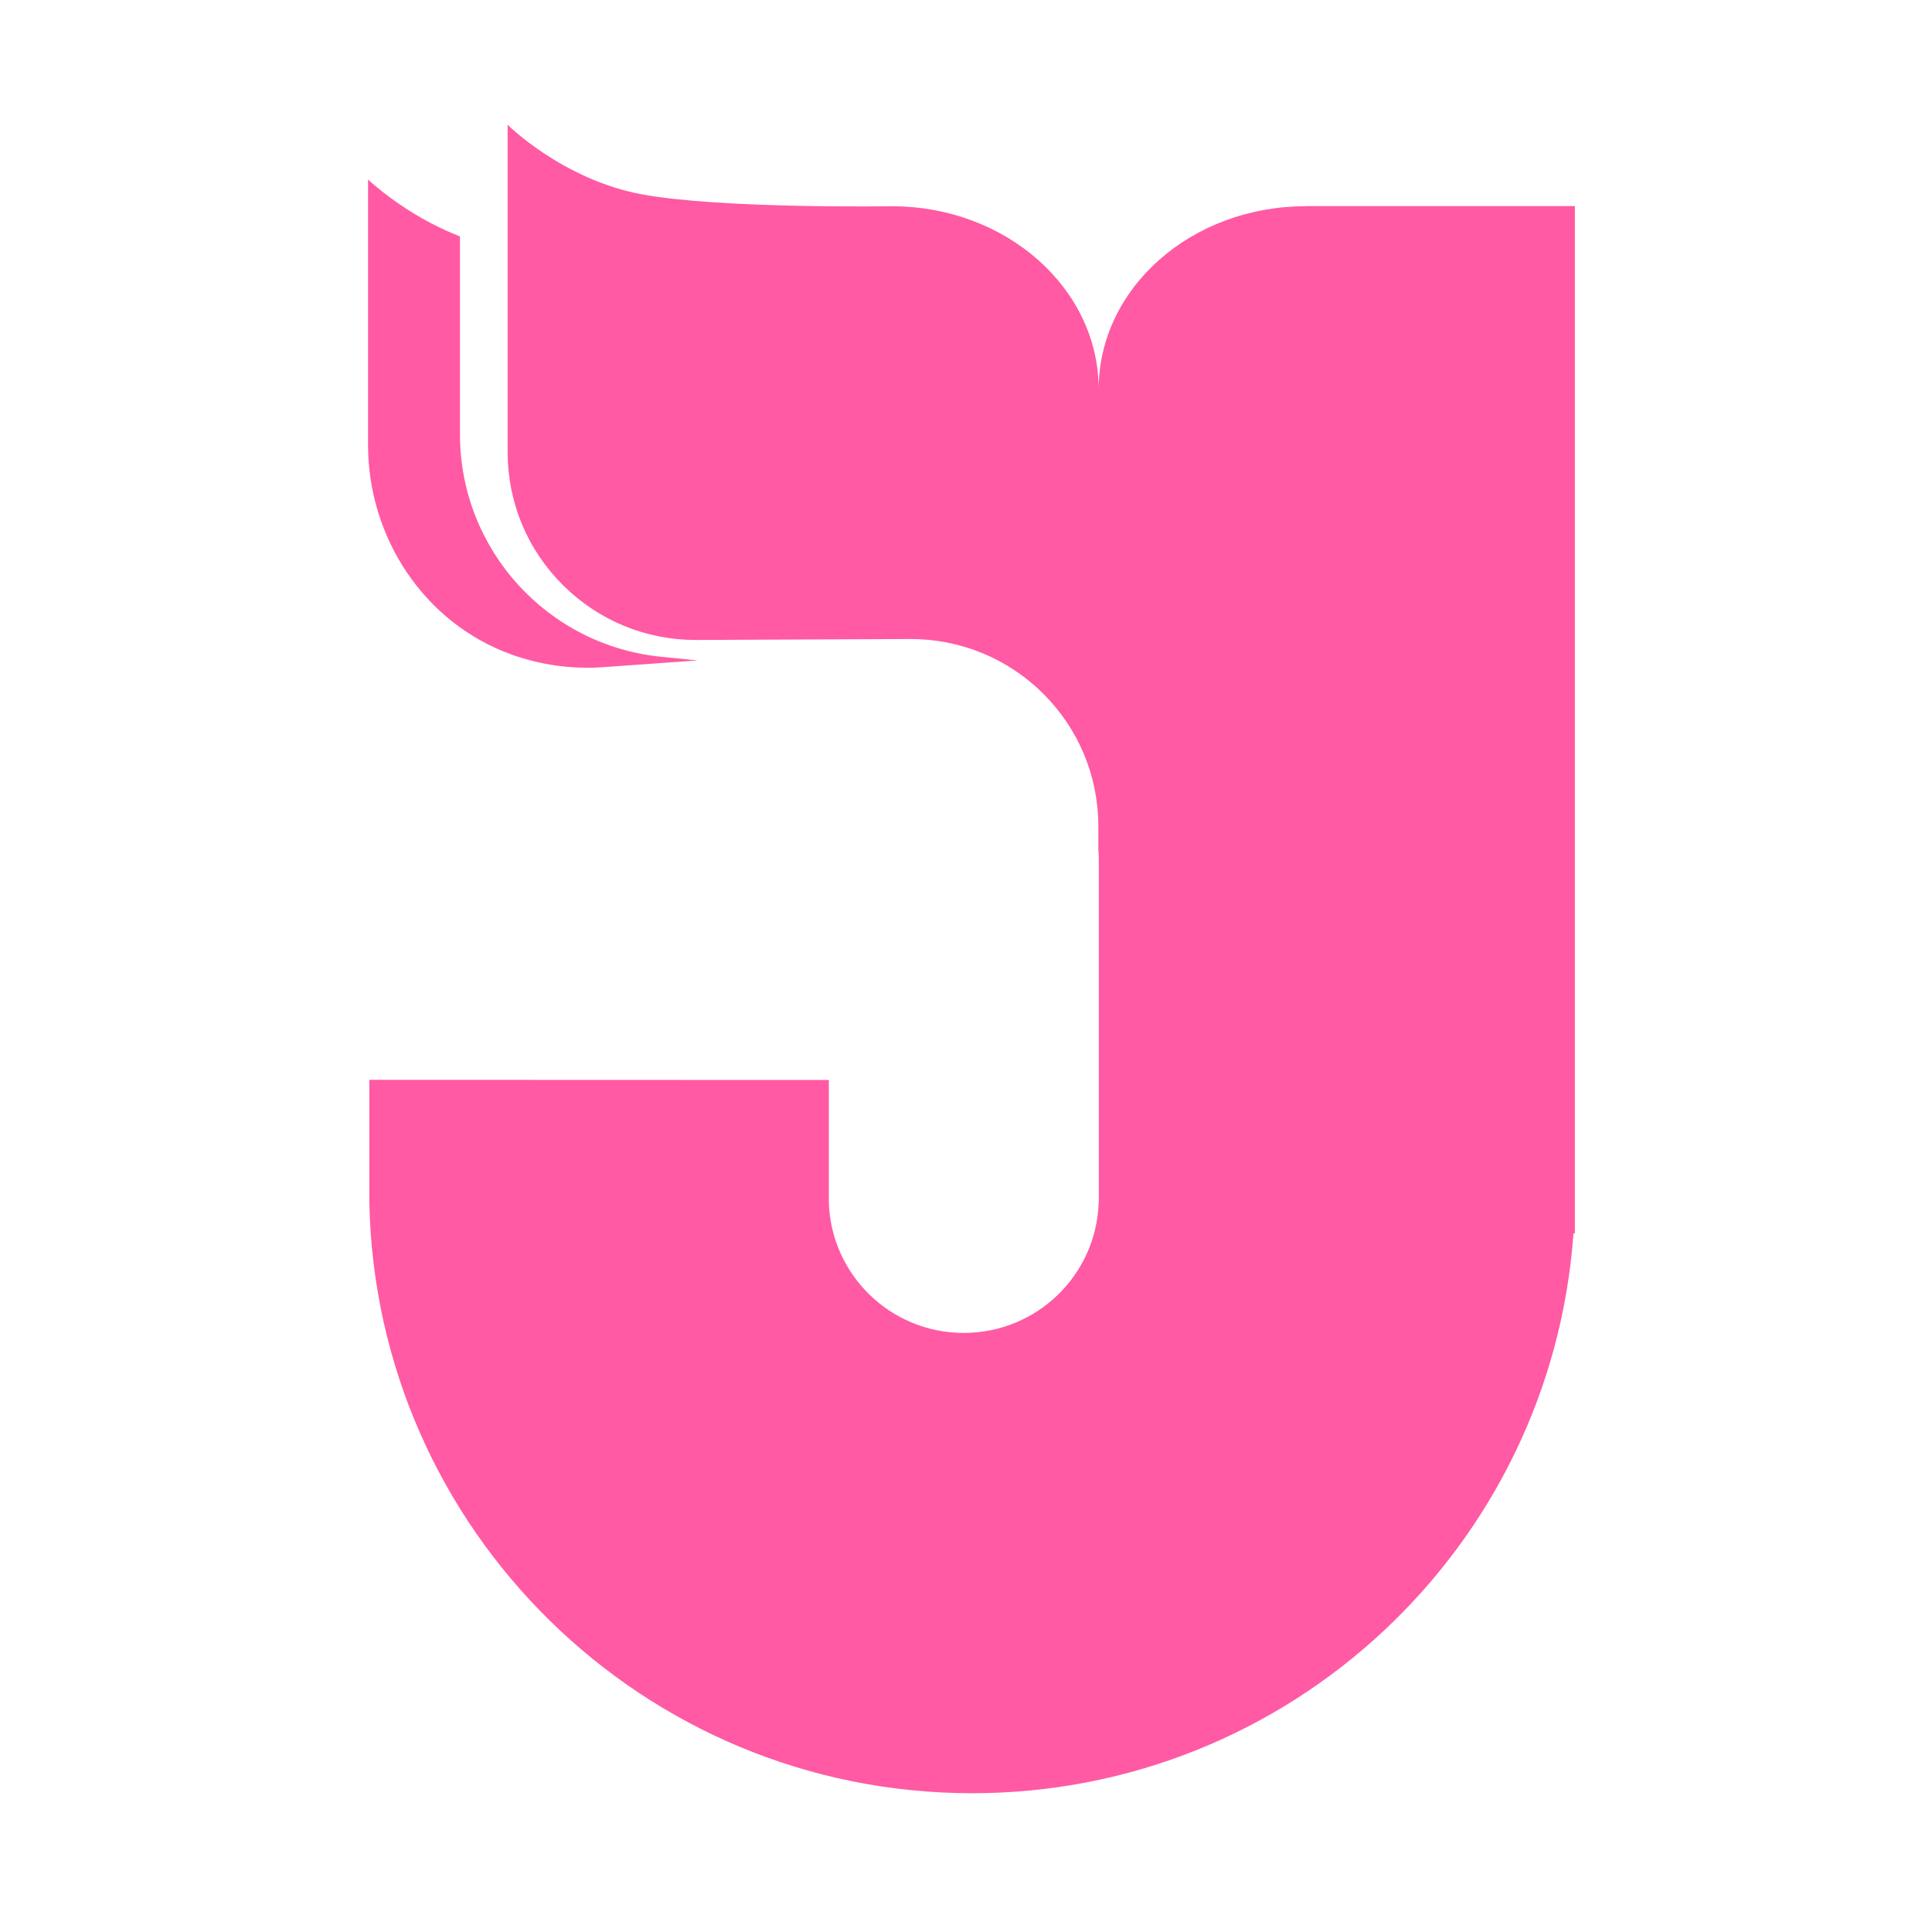
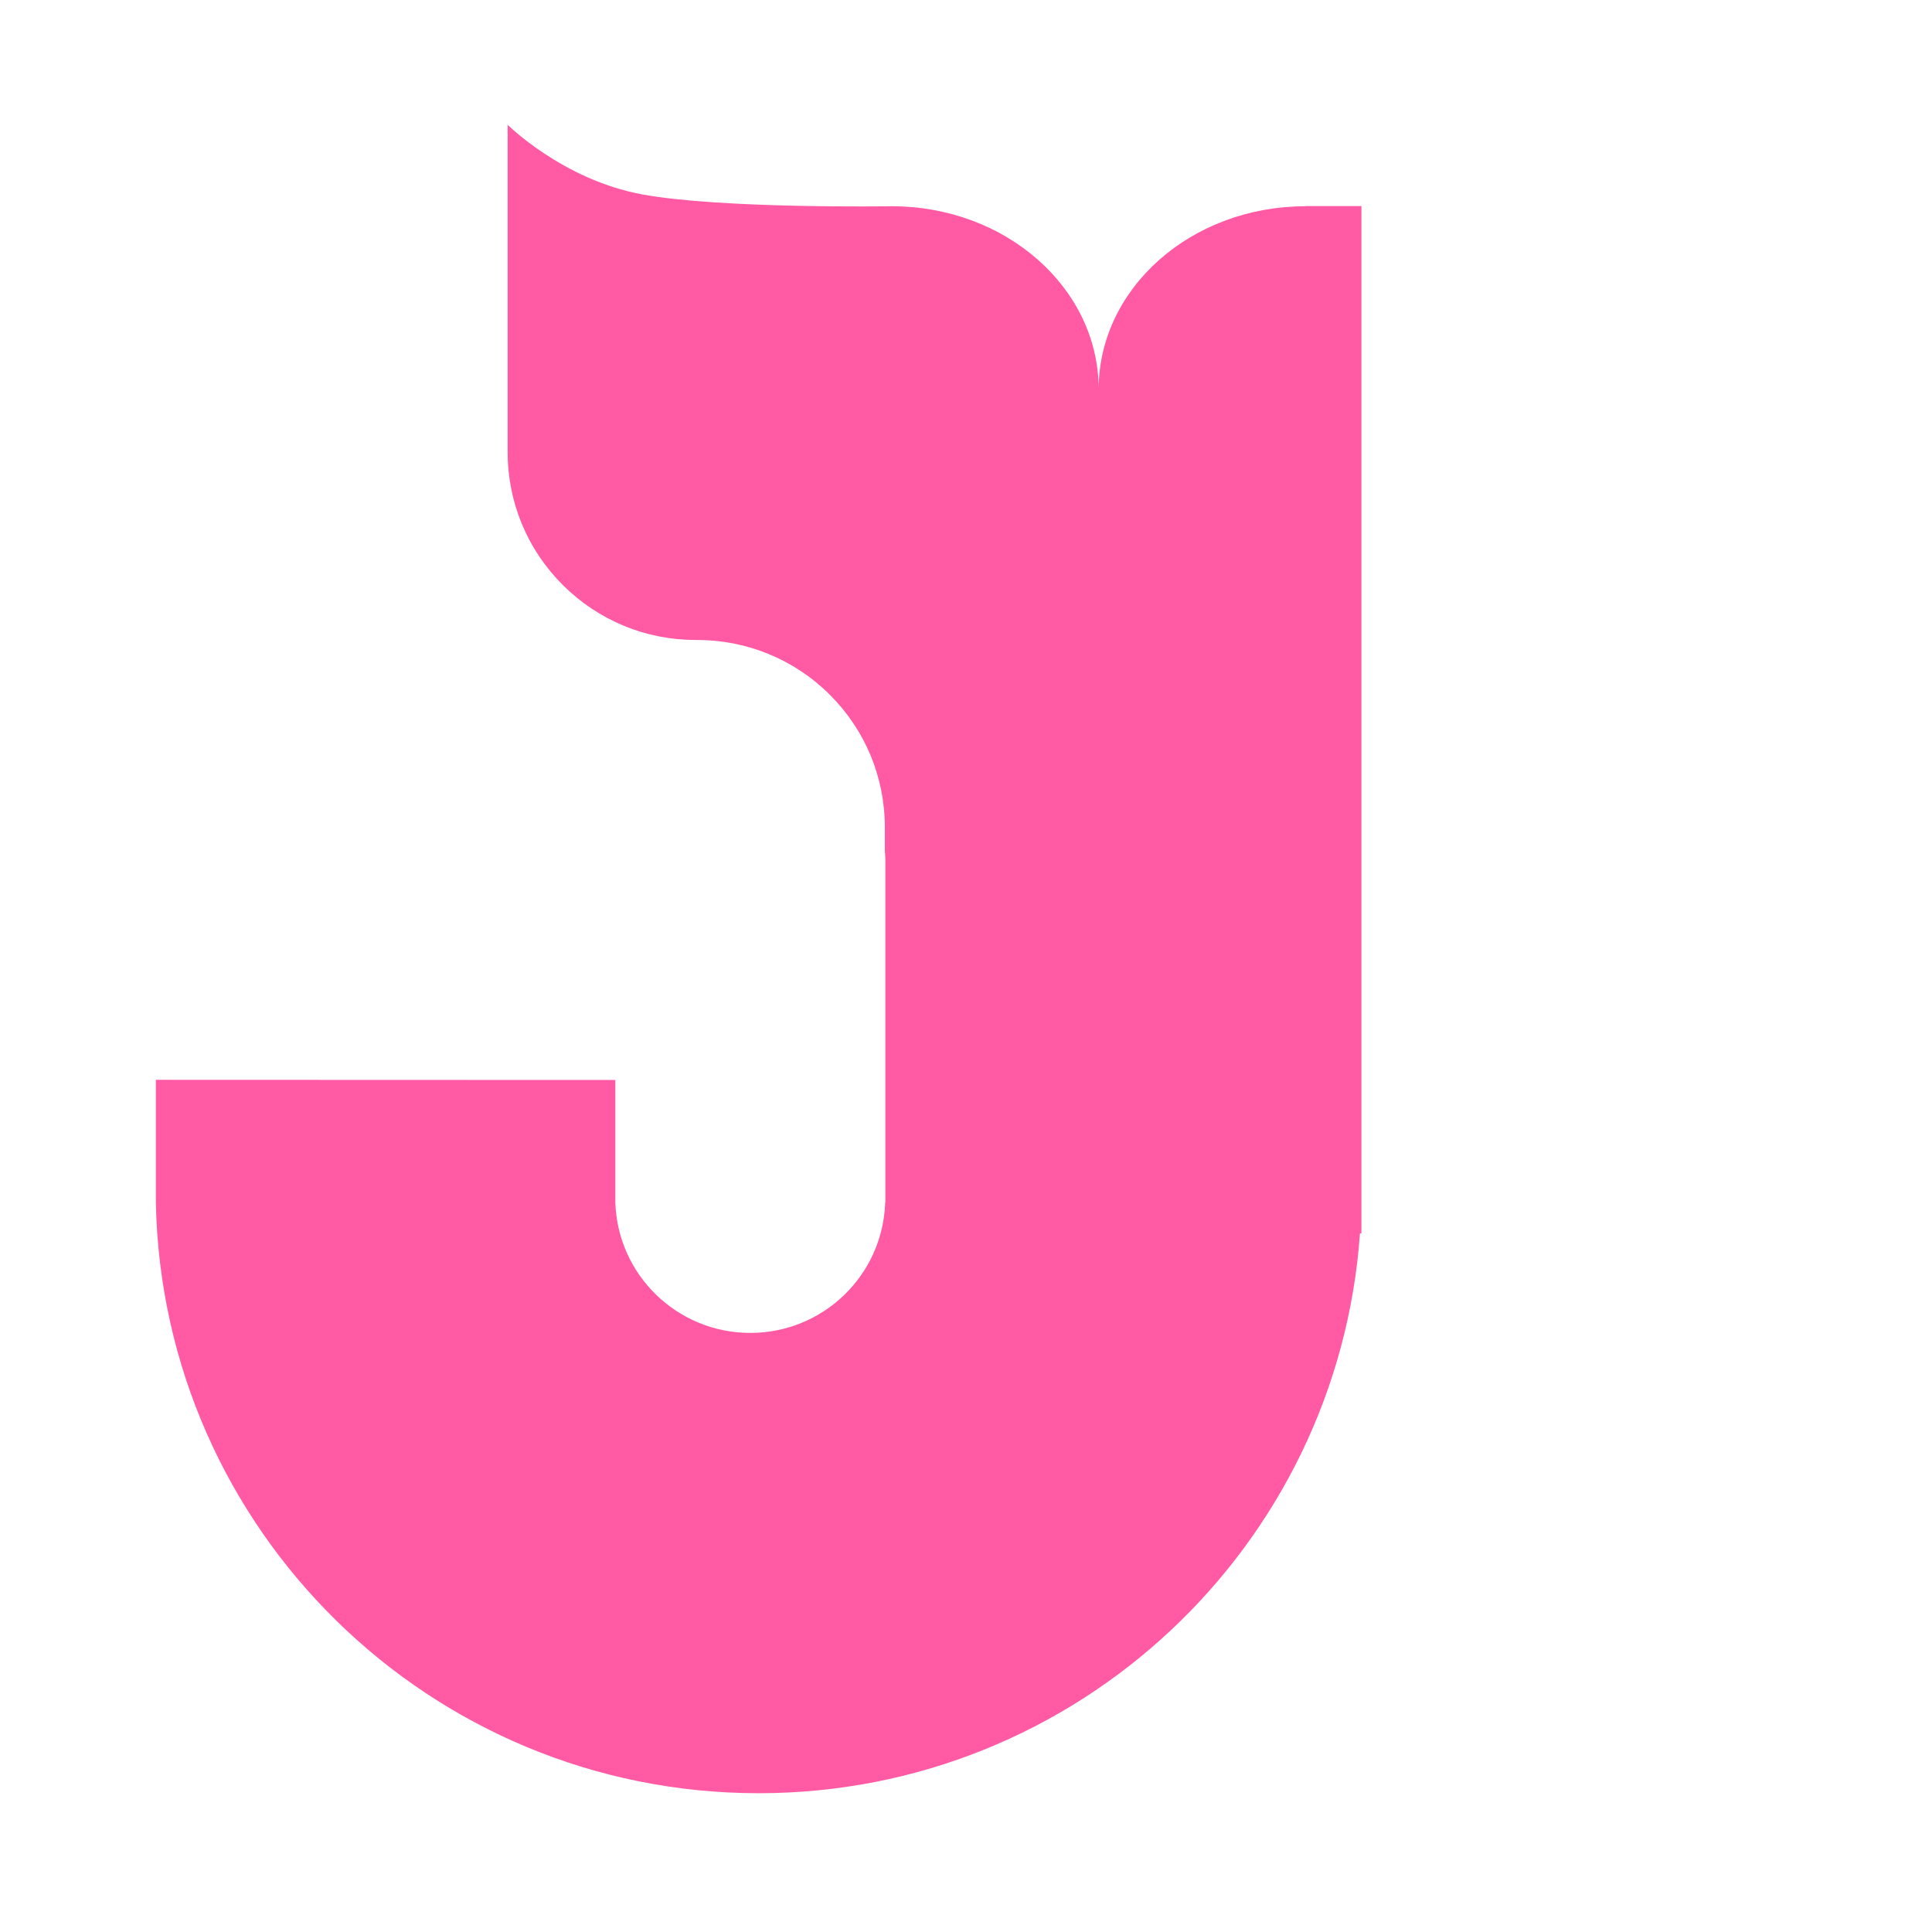
<svg xmlns="http://www.w3.org/2000/svg" version="1.1" id="Layer_1" x="0px" y="0px" viewBox="0 0 120 120" style="enable-background:new 0 0 120 120;" xml:space="preserve">
  <style type="text/css"> .st0{fill:#FF5AA3;} </style>
-   <path class="st0" d="M81.09,12.81c-7.1,0-12.85,5.09-12.85,11.37c0-6.28-5.76-11.37-12.85-11.37c0,0-10.61,0.17-15.53-0.74 c-4.92-0.92-8.33-4.32-8.33-4.32v20.32c0,3.13,1.22,6.07,3.44,8.28c2.21,2.19,5.13,3.4,8.24,3.4h0.05l13.26-0.06 c3.1-0.01,6.06,1.19,8.27,3.39c2.21,2.2,3.43,5.13,3.43,8.26v1.47c0.02,0.19,0.03,0.39,0.03,0.58V74.7h-0.01 c-0.15,4.5-3.84,8.09-8.38,8.09c-4.53,0-8.23-3.59-8.38-8.09h0l0-7.62l-28.54-0.01l0,7.63c0.41,20.33,17.01,36.68,37.44,36.68 c19.78,0,35.97-15.33,37.35-34.77l0.09-0.01v-63.8H81.09z" />
-   <path class="st0" d="M31.76,40.65c1.78,0.64,3.71,0.93,5.7,0.79l5.87-0.42l-2.21-0.22C34,40.11,28.57,34.13,28.57,26.98V14.69 c-0.04-0.02-0.08-0.03-0.11-0.05c-3.31-1.3-5.6-3.49-5.6-3.49v16.46C22.85,33.38,26.34,38.69,31.76,40.65" />
+   <path class="st0" d="M81.09,12.81c-7.1,0-12.85,5.09-12.85,11.37c0-6.28-5.76-11.37-12.85-11.37c0,0-10.61,0.17-15.53-0.74 c-4.92-0.92-8.33-4.32-8.33-4.32v20.32c0,3.13,1.22,6.07,3.44,8.28c2.21,2.19,5.13,3.4,8.24,3.4h0.05c3.1-0.01,6.06,1.19,8.27,3.39c2.21,2.2,3.43,5.13,3.43,8.26v1.47c0.02,0.19,0.03,0.39,0.03,0.58V74.7h-0.01 c-0.15,4.5-3.84,8.09-8.38,8.09c-4.53,0-8.23-3.59-8.38-8.09h0l0-7.62l-28.54-0.01l0,7.63c0.41,20.33,17.01,36.68,37.44,36.68 c19.78,0,35.97-15.33,37.35-34.77l0.09-0.01v-63.8H81.09z" />
</svg>